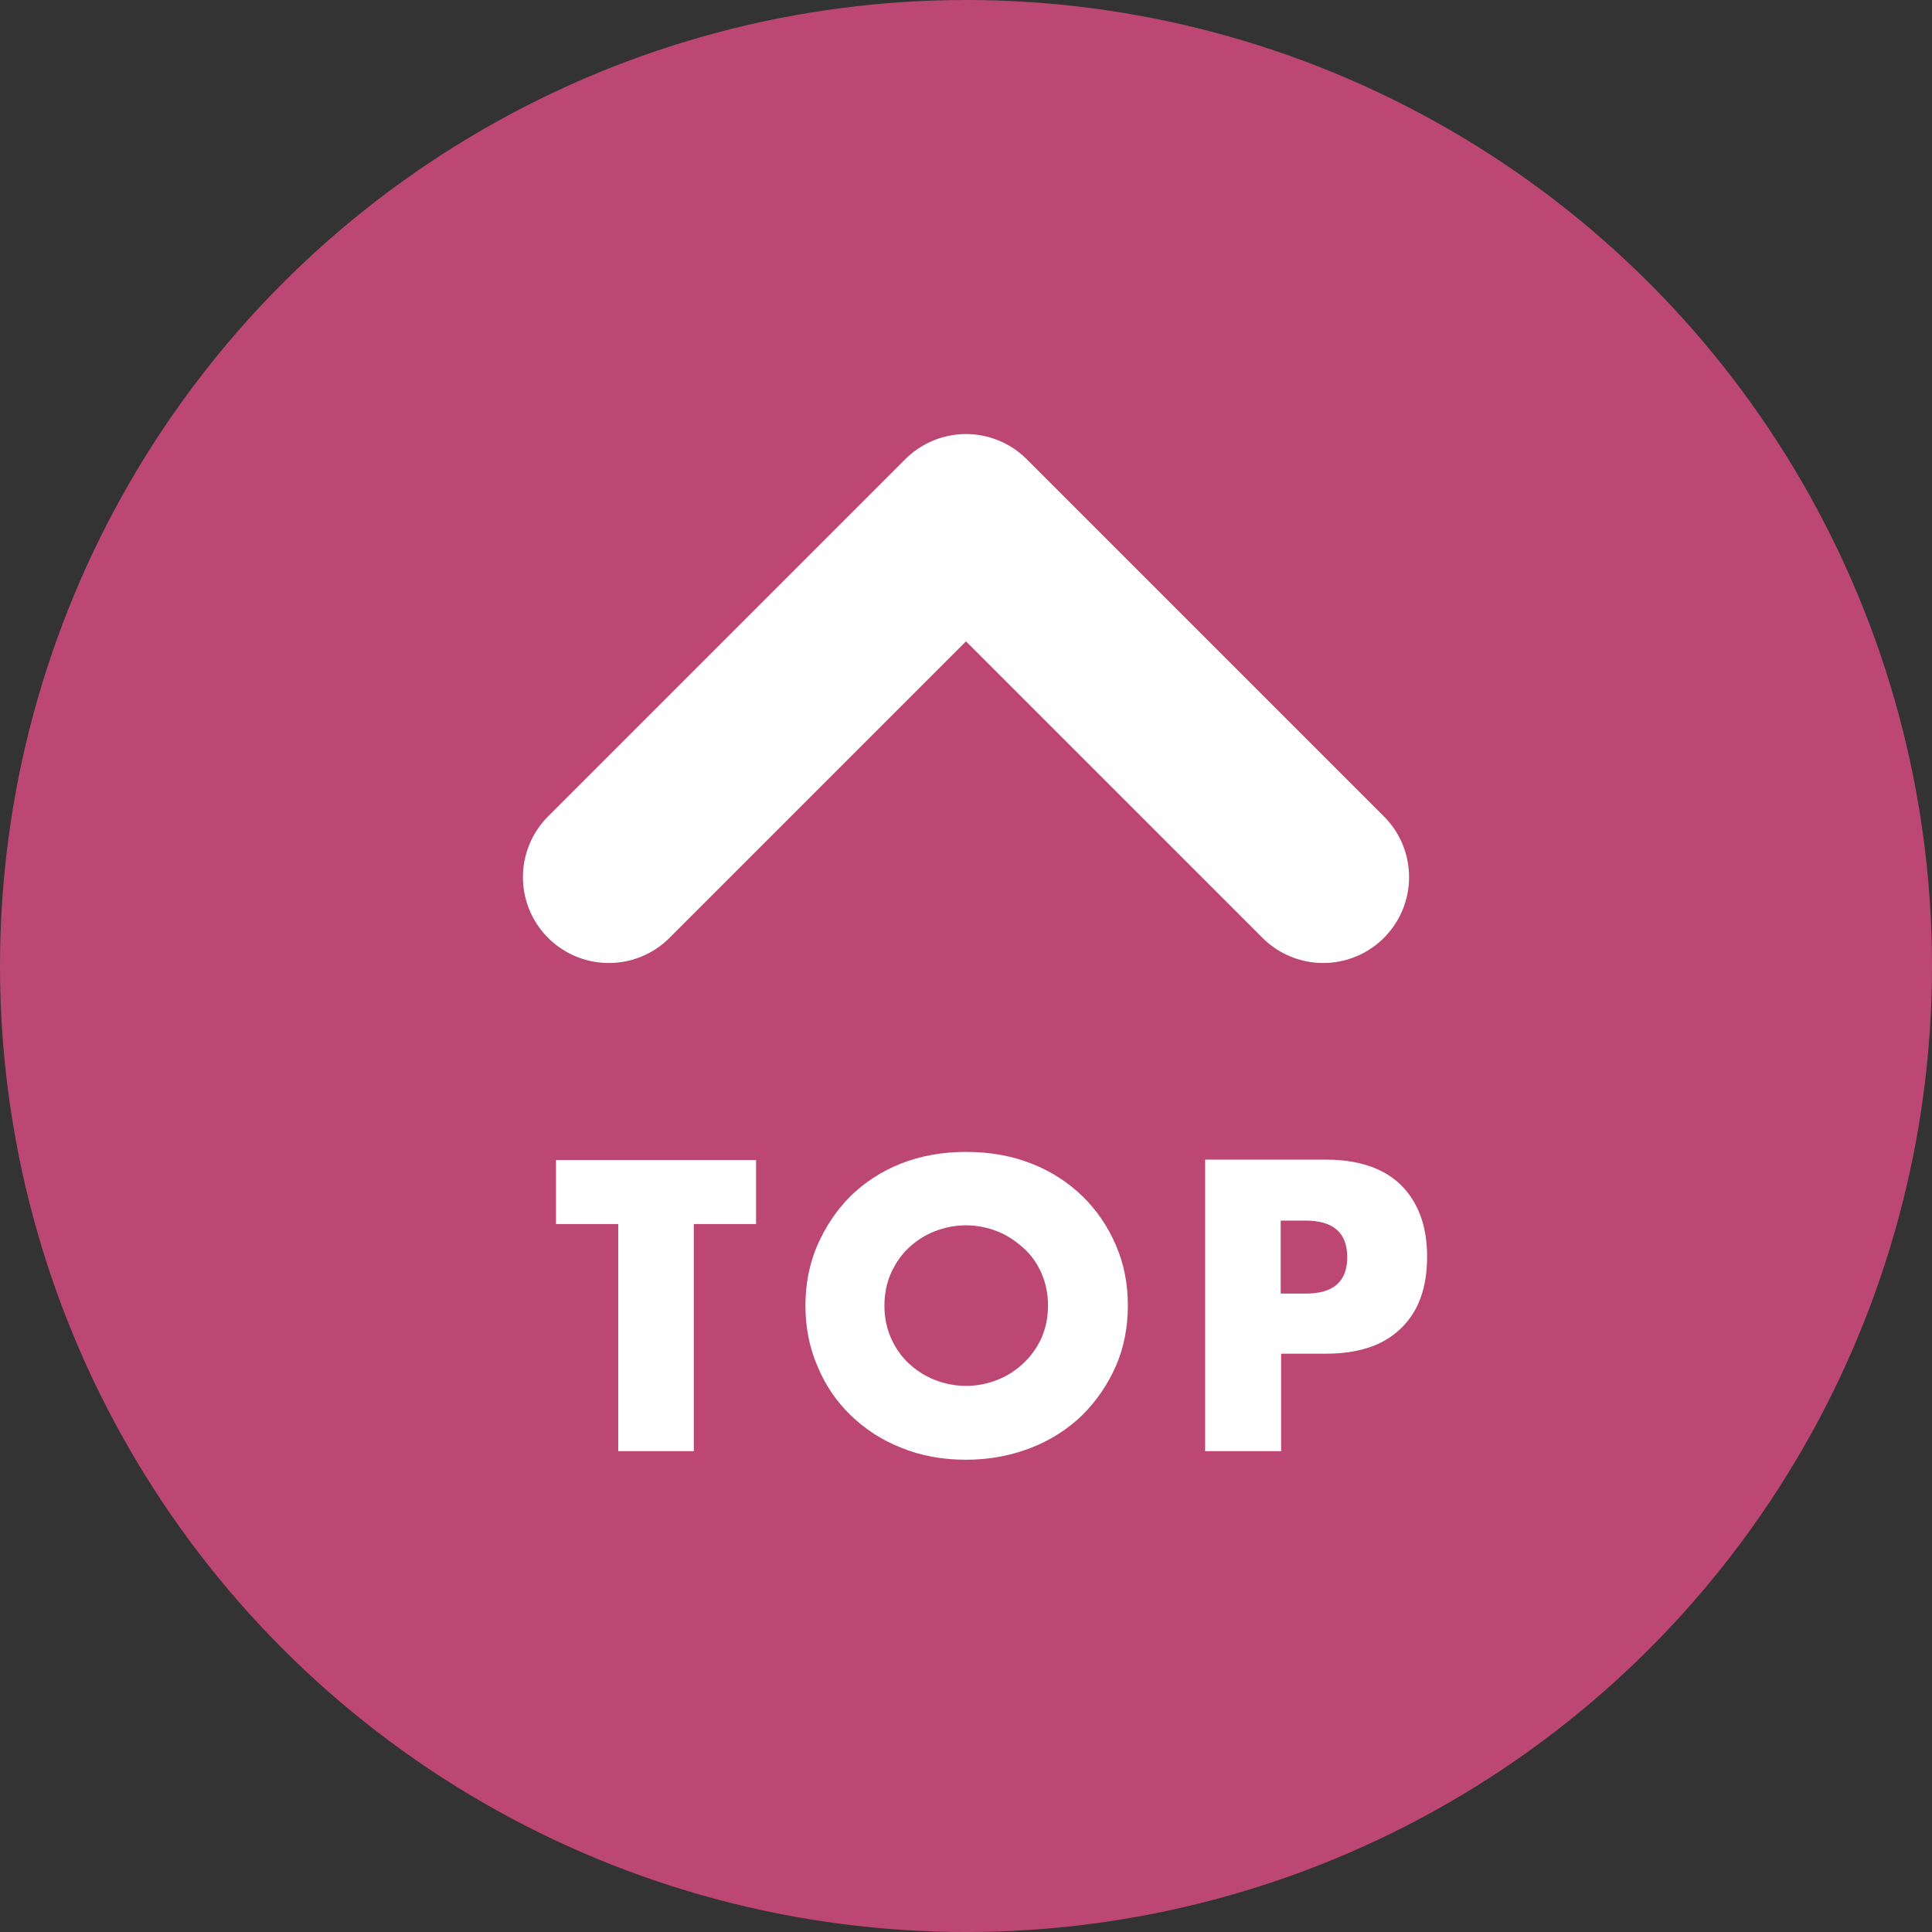
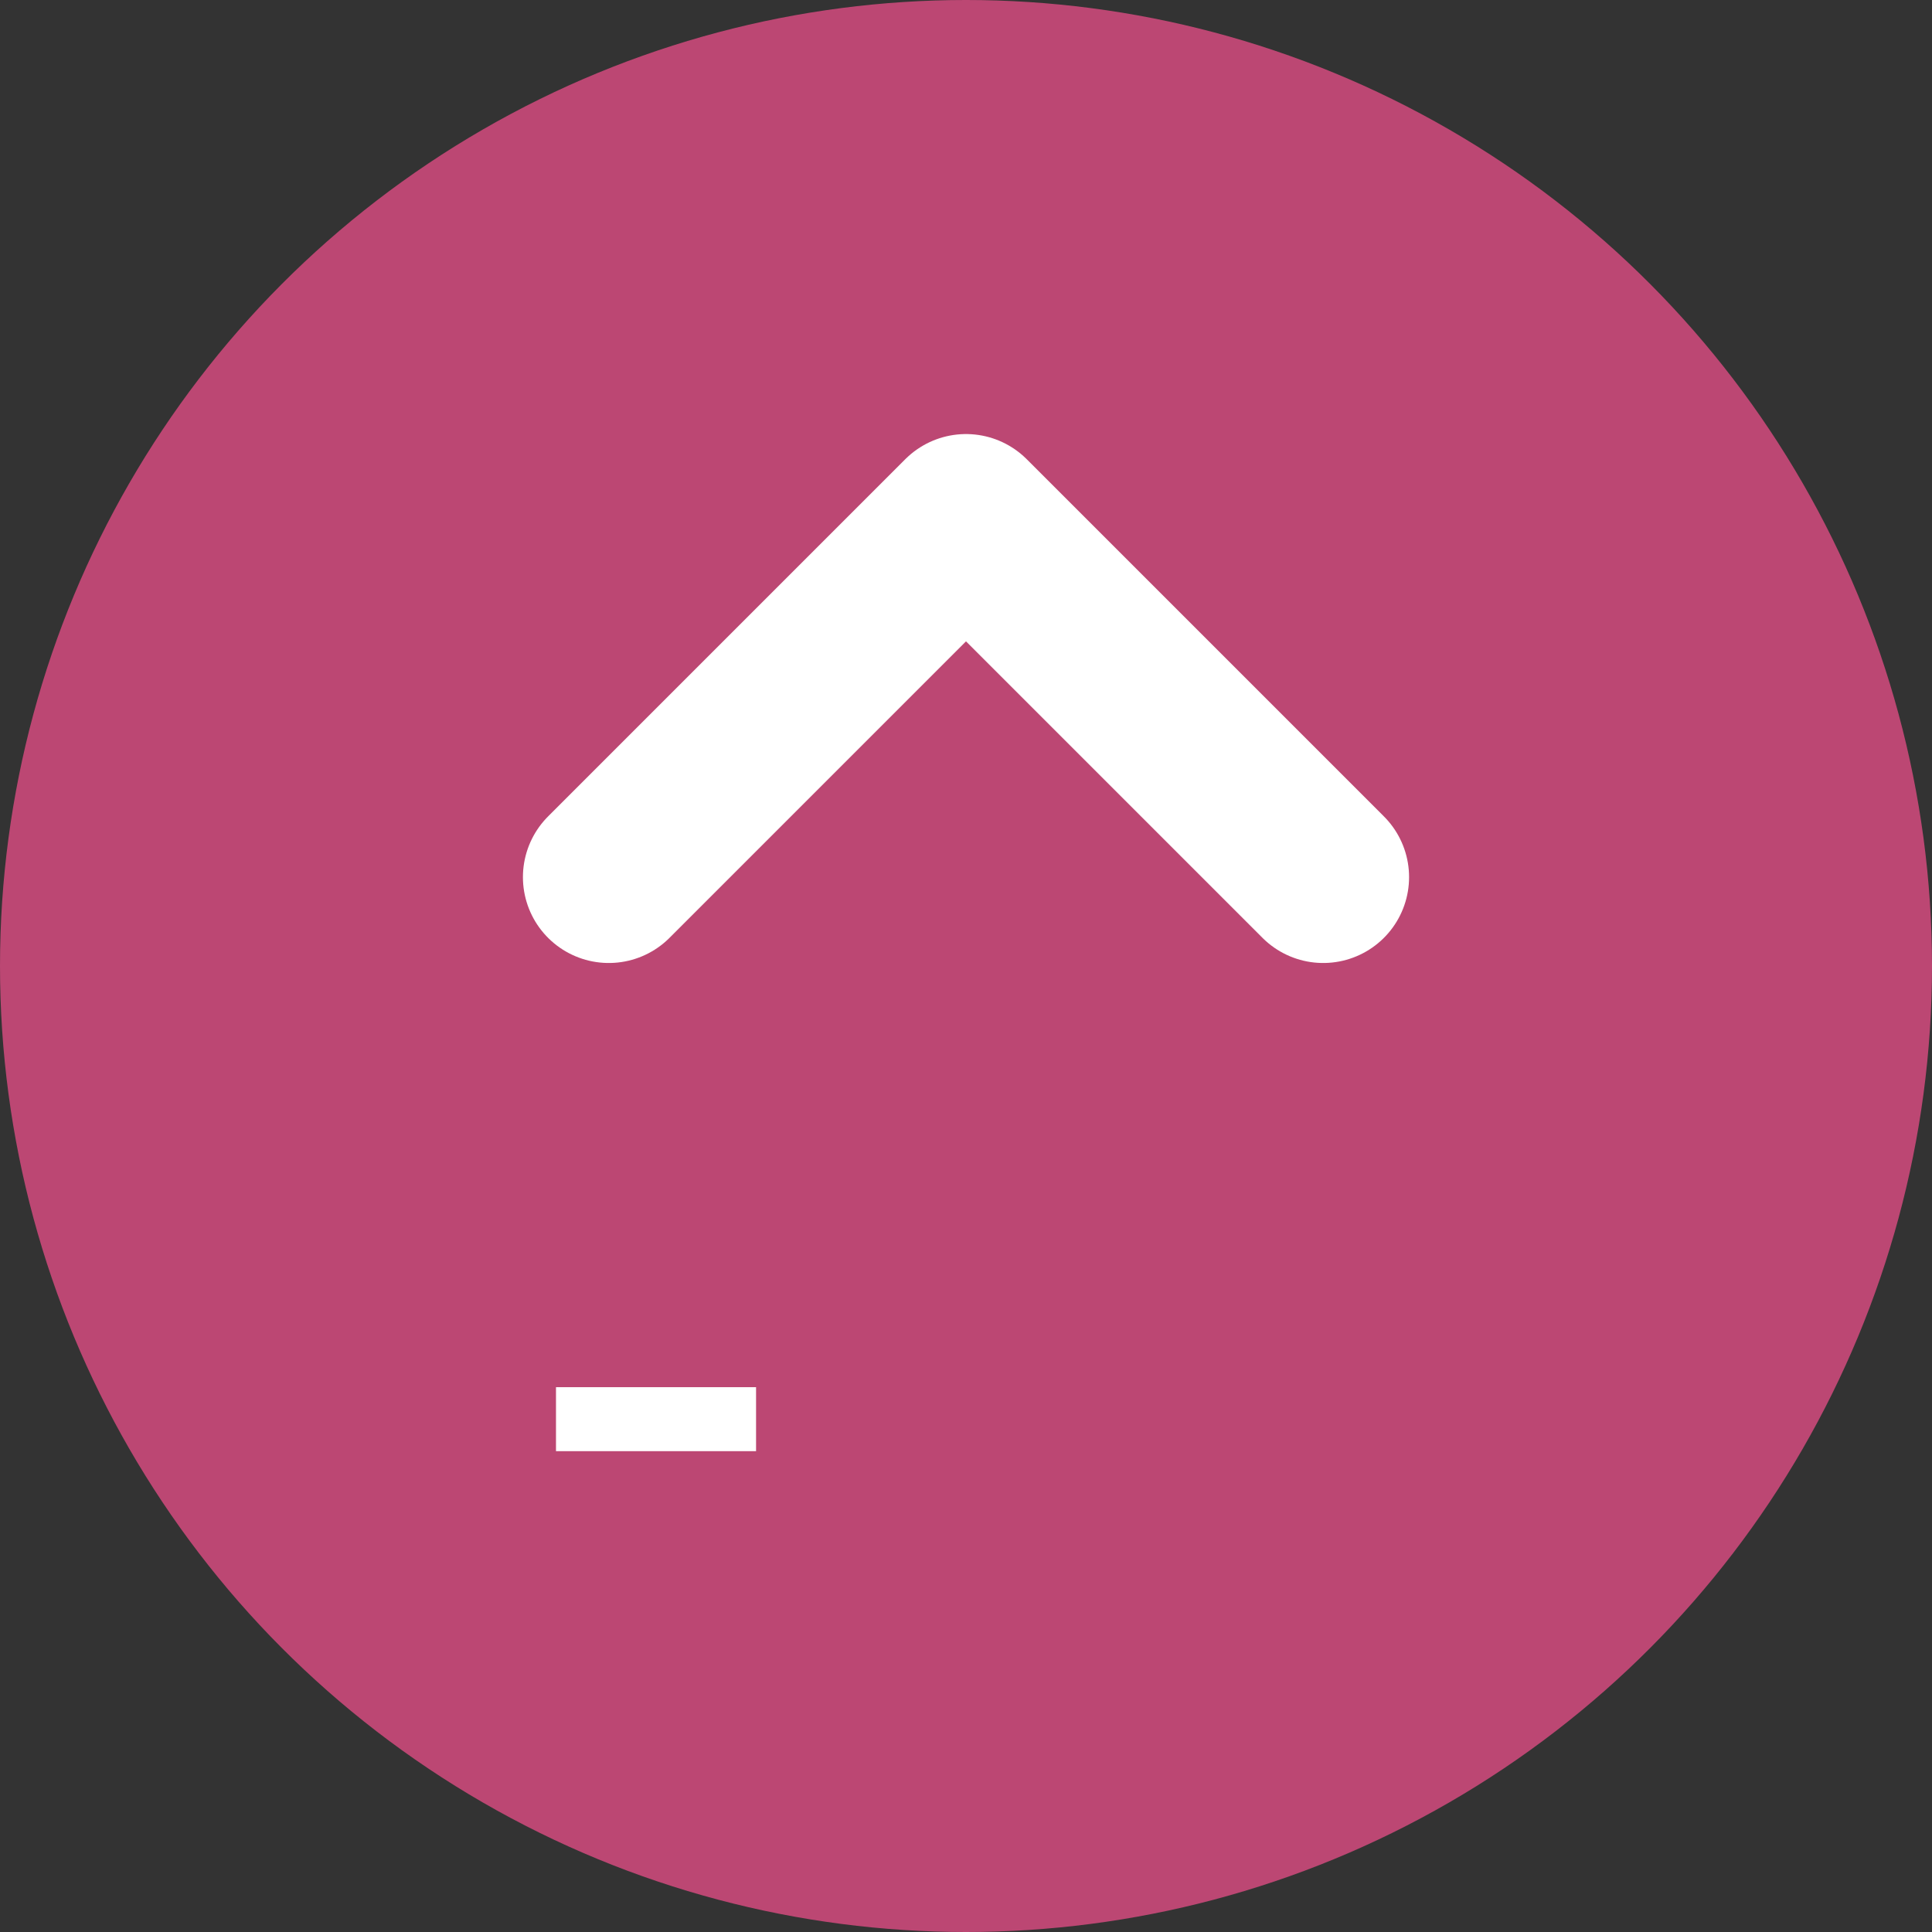
<svg xmlns="http://www.w3.org/2000/svg" version="1.1" x="0px" y="0px" viewBox="0 0 45 45" style="enable-background:new 0 0 45 45;" xml:space="preserve">
  <rect x="0" y="0" width="45" height="45" fill="#333333" stroke="none" />
  <style type="text/css">
	.st0{fill:#BC4773;}
	.st1{fill:none;stroke:#FFFFFF;stroke-width:4;stroke-linecap:round;stroke-linejoin:round;stroke-miterlimit:10;}
	.st2{fill:#FFFFFF;}
</style>
  <g id="レイヤー_1">
    <circle class="st0" cx="22.5" cy="22.5" r="22.5" />
  </g>
  <g id="レイヤー_2">
-     <line class="st0" x1="9.35" y1="23.98" x2="35.75" y2="23.98" />
    <g>
      <polyline class="st1" points="30.82,20.43 22.5,12.11 14.18,20.43   " />
      <g>
-         <path class="st2" d="M16.16,28.51v5.29h-1.76v-5.29h-1.45v-1.49h4.66v1.49H16.16z" />
-         <path class="st2" d="M18.76,30.41c0-0.5,0.09-0.97,0.28-1.41c0.19-0.43,0.44-0.81,0.77-1.14c0.33-0.32,0.72-0.58,1.18-0.76     c0.46-0.18,0.96-0.27,1.52-0.27c0.55,0,1.05,0.09,1.51,0.27c0.46,0.18,0.86,0.44,1.19,0.76c0.33,0.32,0.59,0.7,0.78,1.14     c0.19,0.44,0.28,0.9,0.28,1.41c0,0.5-0.09,0.97-0.28,1.41c-0.19,0.43-0.45,0.81-0.78,1.14c-0.33,0.32-0.73,0.58-1.19,0.76     c-0.46,0.18-0.97,0.28-1.51,0.28c-0.55,0-1.06-0.09-1.52-0.28c-0.46-0.18-0.85-0.44-1.18-0.76c-0.33-0.32-0.59-0.7-0.77-1.14     C18.85,31.38,18.76,30.91,18.76,30.41z M20.6,30.41c0,0.27,0.05,0.52,0.15,0.75c0.1,0.23,0.24,0.43,0.41,0.59s0.38,0.3,0.61,0.39     c0.23,0.09,0.48,0.14,0.73,0.14c0.26,0,0.5-0.05,0.73-0.14c0.23-0.09,0.43-0.22,0.61-0.39s0.32-0.37,0.42-0.59     c0.1-0.23,0.15-0.48,0.15-0.75c0-0.27-0.05-0.52-0.15-0.75c-0.1-0.23-0.24-0.43-0.42-0.59s-0.38-0.3-0.61-0.39     c-0.23-0.09-0.48-0.14-0.73-0.14c-0.26,0-0.5,0.05-0.73,0.14c-0.23,0.09-0.43,0.22-0.61,0.39s-0.31,0.37-0.41,0.59     C20.65,29.89,20.6,30.14,20.6,30.41z" />
-         <path class="st2" d="M29.83,33.8h-1.76v-6.79h2.81c0.76,0,1.35,0.2,1.75,0.59c0.4,0.4,0.61,0.95,0.61,1.67     c0,0.72-0.2,1.28-0.61,1.67c-0.41,0.4-0.99,0.59-1.75,0.59h-1.04V33.8z M29.83,30.13h0.58c0.65,0,0.97-0.28,0.97-0.85     c0-0.56-0.32-0.85-0.97-0.85h-0.58V30.13z" />
+         <path class="st2" d="M16.16,28.51v5.29h-1.76h-1.45v-1.49h4.66v1.49H16.16z" />
      </g>
    </g>
  </g>
</svg>